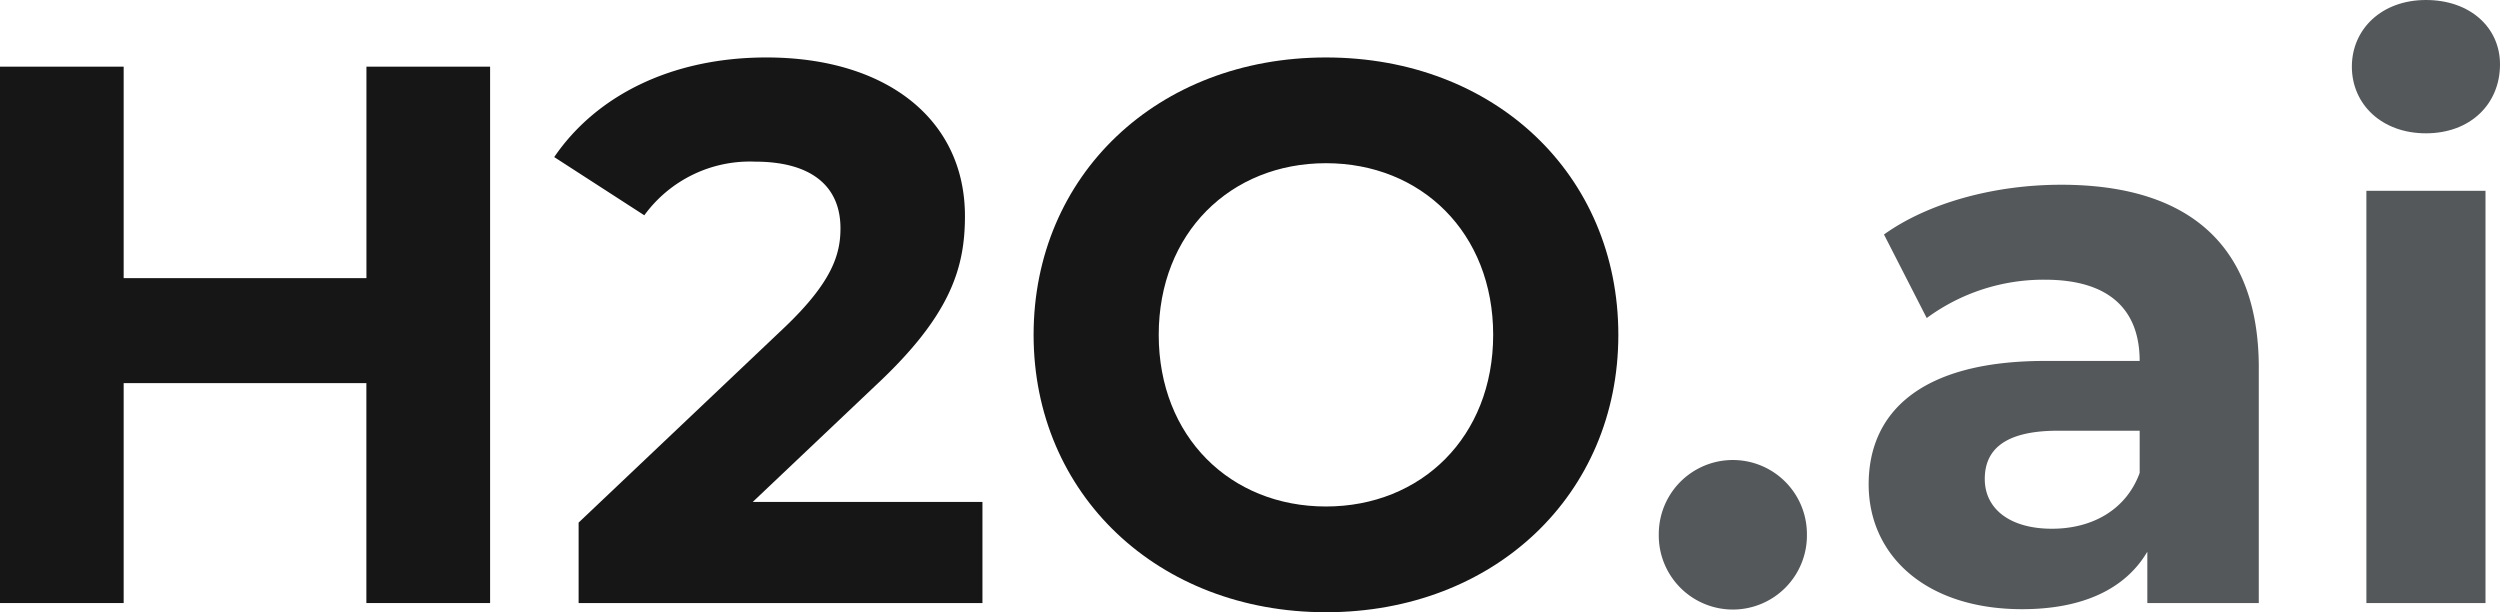
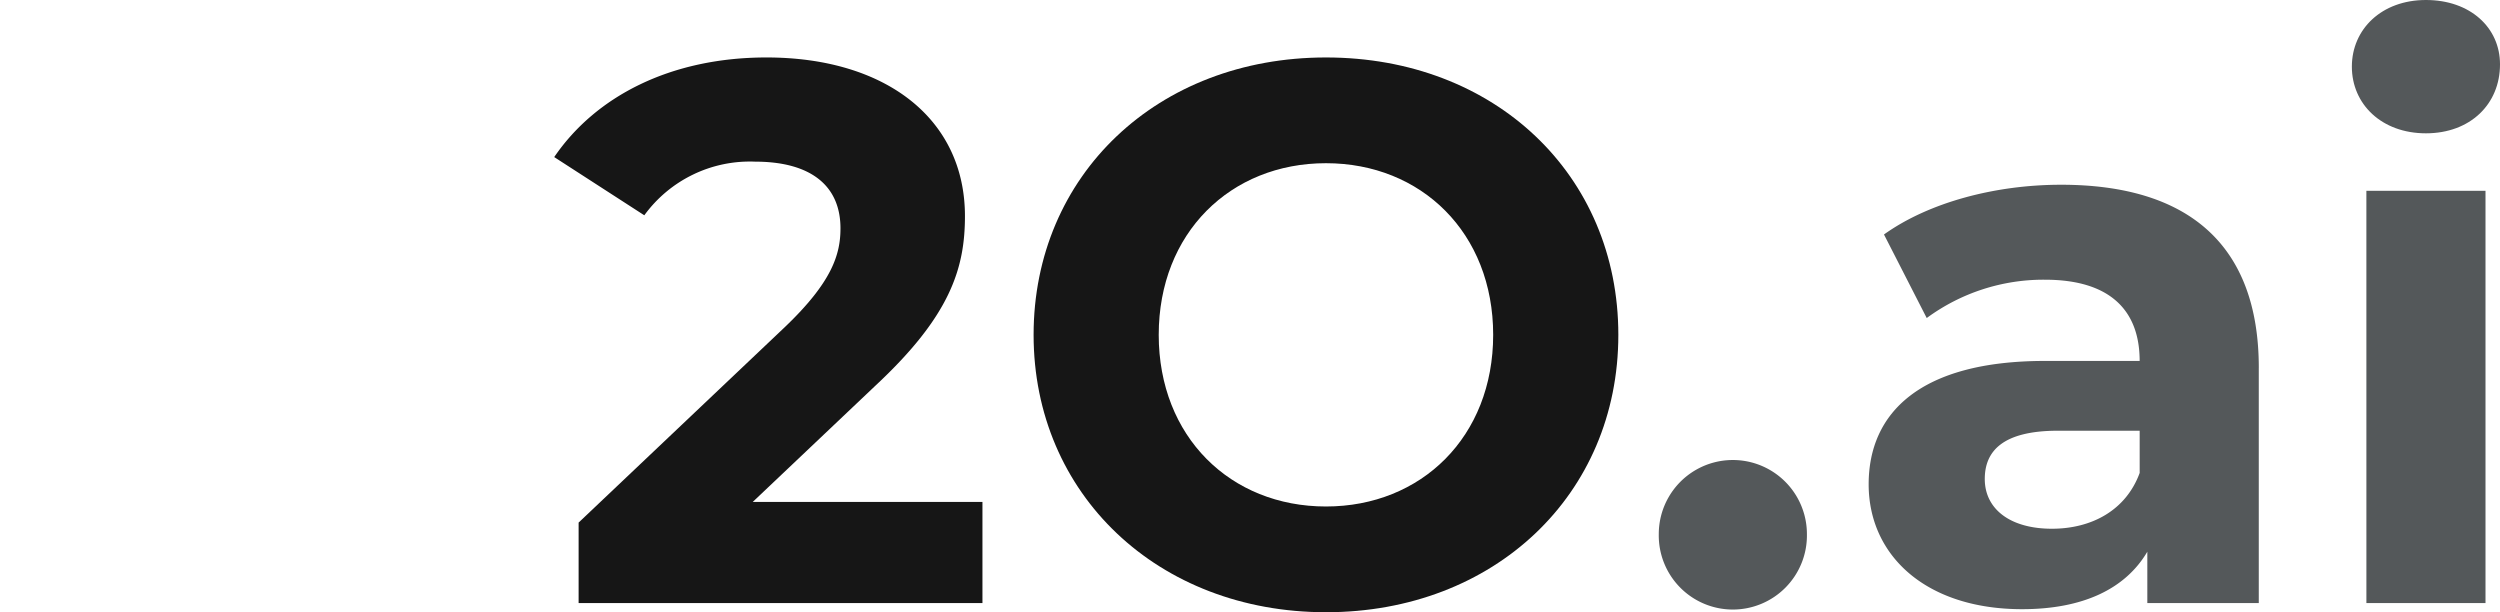
<svg xmlns="http://www.w3.org/2000/svg" width="196" height="48" viewBox="0 0 196 48">
  <g id="H2O" transform="translate(-89.24 -234.53)">
-     <path id="Path_16863" data-name="Path 16863" d="M127.664,246.06v42.053h-9.7V270.871H98.935v17.242h-9.7V246.06h9.7v16.58h19.034V246.06Z" transform="translate(0 -6.304)" fill="#161616" />
    <path id="Path_16864" data-name="Path 16864" d="M219.034,279.312v7.932h-31.66v-6.309l16.162-15.32c3.712-3.544,4.367-5.706,4.367-7.751,0-3.3-2.276-5.226-6.7-5.226a10.236,10.236,0,0,0-8.679,4.206l-7.063-4.564c3.233-4.746,9.1-7.81,16.64-7.81,9.338,0,15.561,4.8,15.561,12.437,0,4.084-1.138,7.81-7,13.276l-9.637,9.133h18.013Z" transform="translate(-52.77 -5.435)" fill="#161616" />
    <path id="Path_16865" data-name="Path 16865" d="M268.69,266.217c0-12.5,9.7-21.747,22.922-21.747s22.922,9.192,22.922,21.747-9.754,21.747-22.922,21.747S268.69,278.714,268.69,266.217Zm36.031,0c0-7.991-5.627-13.457-13.109-13.457S278.5,258.226,278.5,266.217s5.627,13.457,13.109,13.457S304.721,274.208,304.721,266.217Z" transform="translate(-98.416 -5.435)" fill="#161616" />
    <path id="Path_16866" data-name="Path 16866" d="M377.23,319.955a5.807,5.807,0,0,1,11.614,0,5.808,5.808,0,1,1-11.614,0Z" transform="translate(-157.942 -43.553)" fill="#54585a" />
    <path id="Path_16867" data-name="Path 16867" d="M444.255,280.835v18.443h-8.738v-4.025c-1.734,2.942-5.089,4.505-9.817,4.505-7.541,0-12.03-4.206-12.03-9.79s4.01-9.673,13.827-9.673h7.419c0-4.025-2.393-6.368-7.419-6.368a15.442,15.442,0,0,0-9.275,3.005l-3.351-6.55c3.531-2.525,8.738-3.9,13.886-3.9,9.817,0,15.5,4.564,15.5,14.359Zm-9.338,8.231v-3.3h-6.4c-4.367,0-5.744,1.623-5.744,3.785,0,2.343,1.973,3.9,5.265,3.9,3.111,0,5.807-1.441,6.882-4.383Z" transform="translate(-177.927 -17.468)" fill="#54585a" />
    <path id="Path_16868" data-name="Path 16868" d="M497.56,239.756c0-2.942,2.335-5.226,5.807-5.226s5.807,2.162,5.807,5.045c0,3.123-2.335,5.407-5.807,5.407S497.56,242.7,497.56,239.756Zm1.138,9.731h9.339v32.322H498.7Z" transform="translate(-223.934)" fill="#54585a" />
  </g>
</svg>